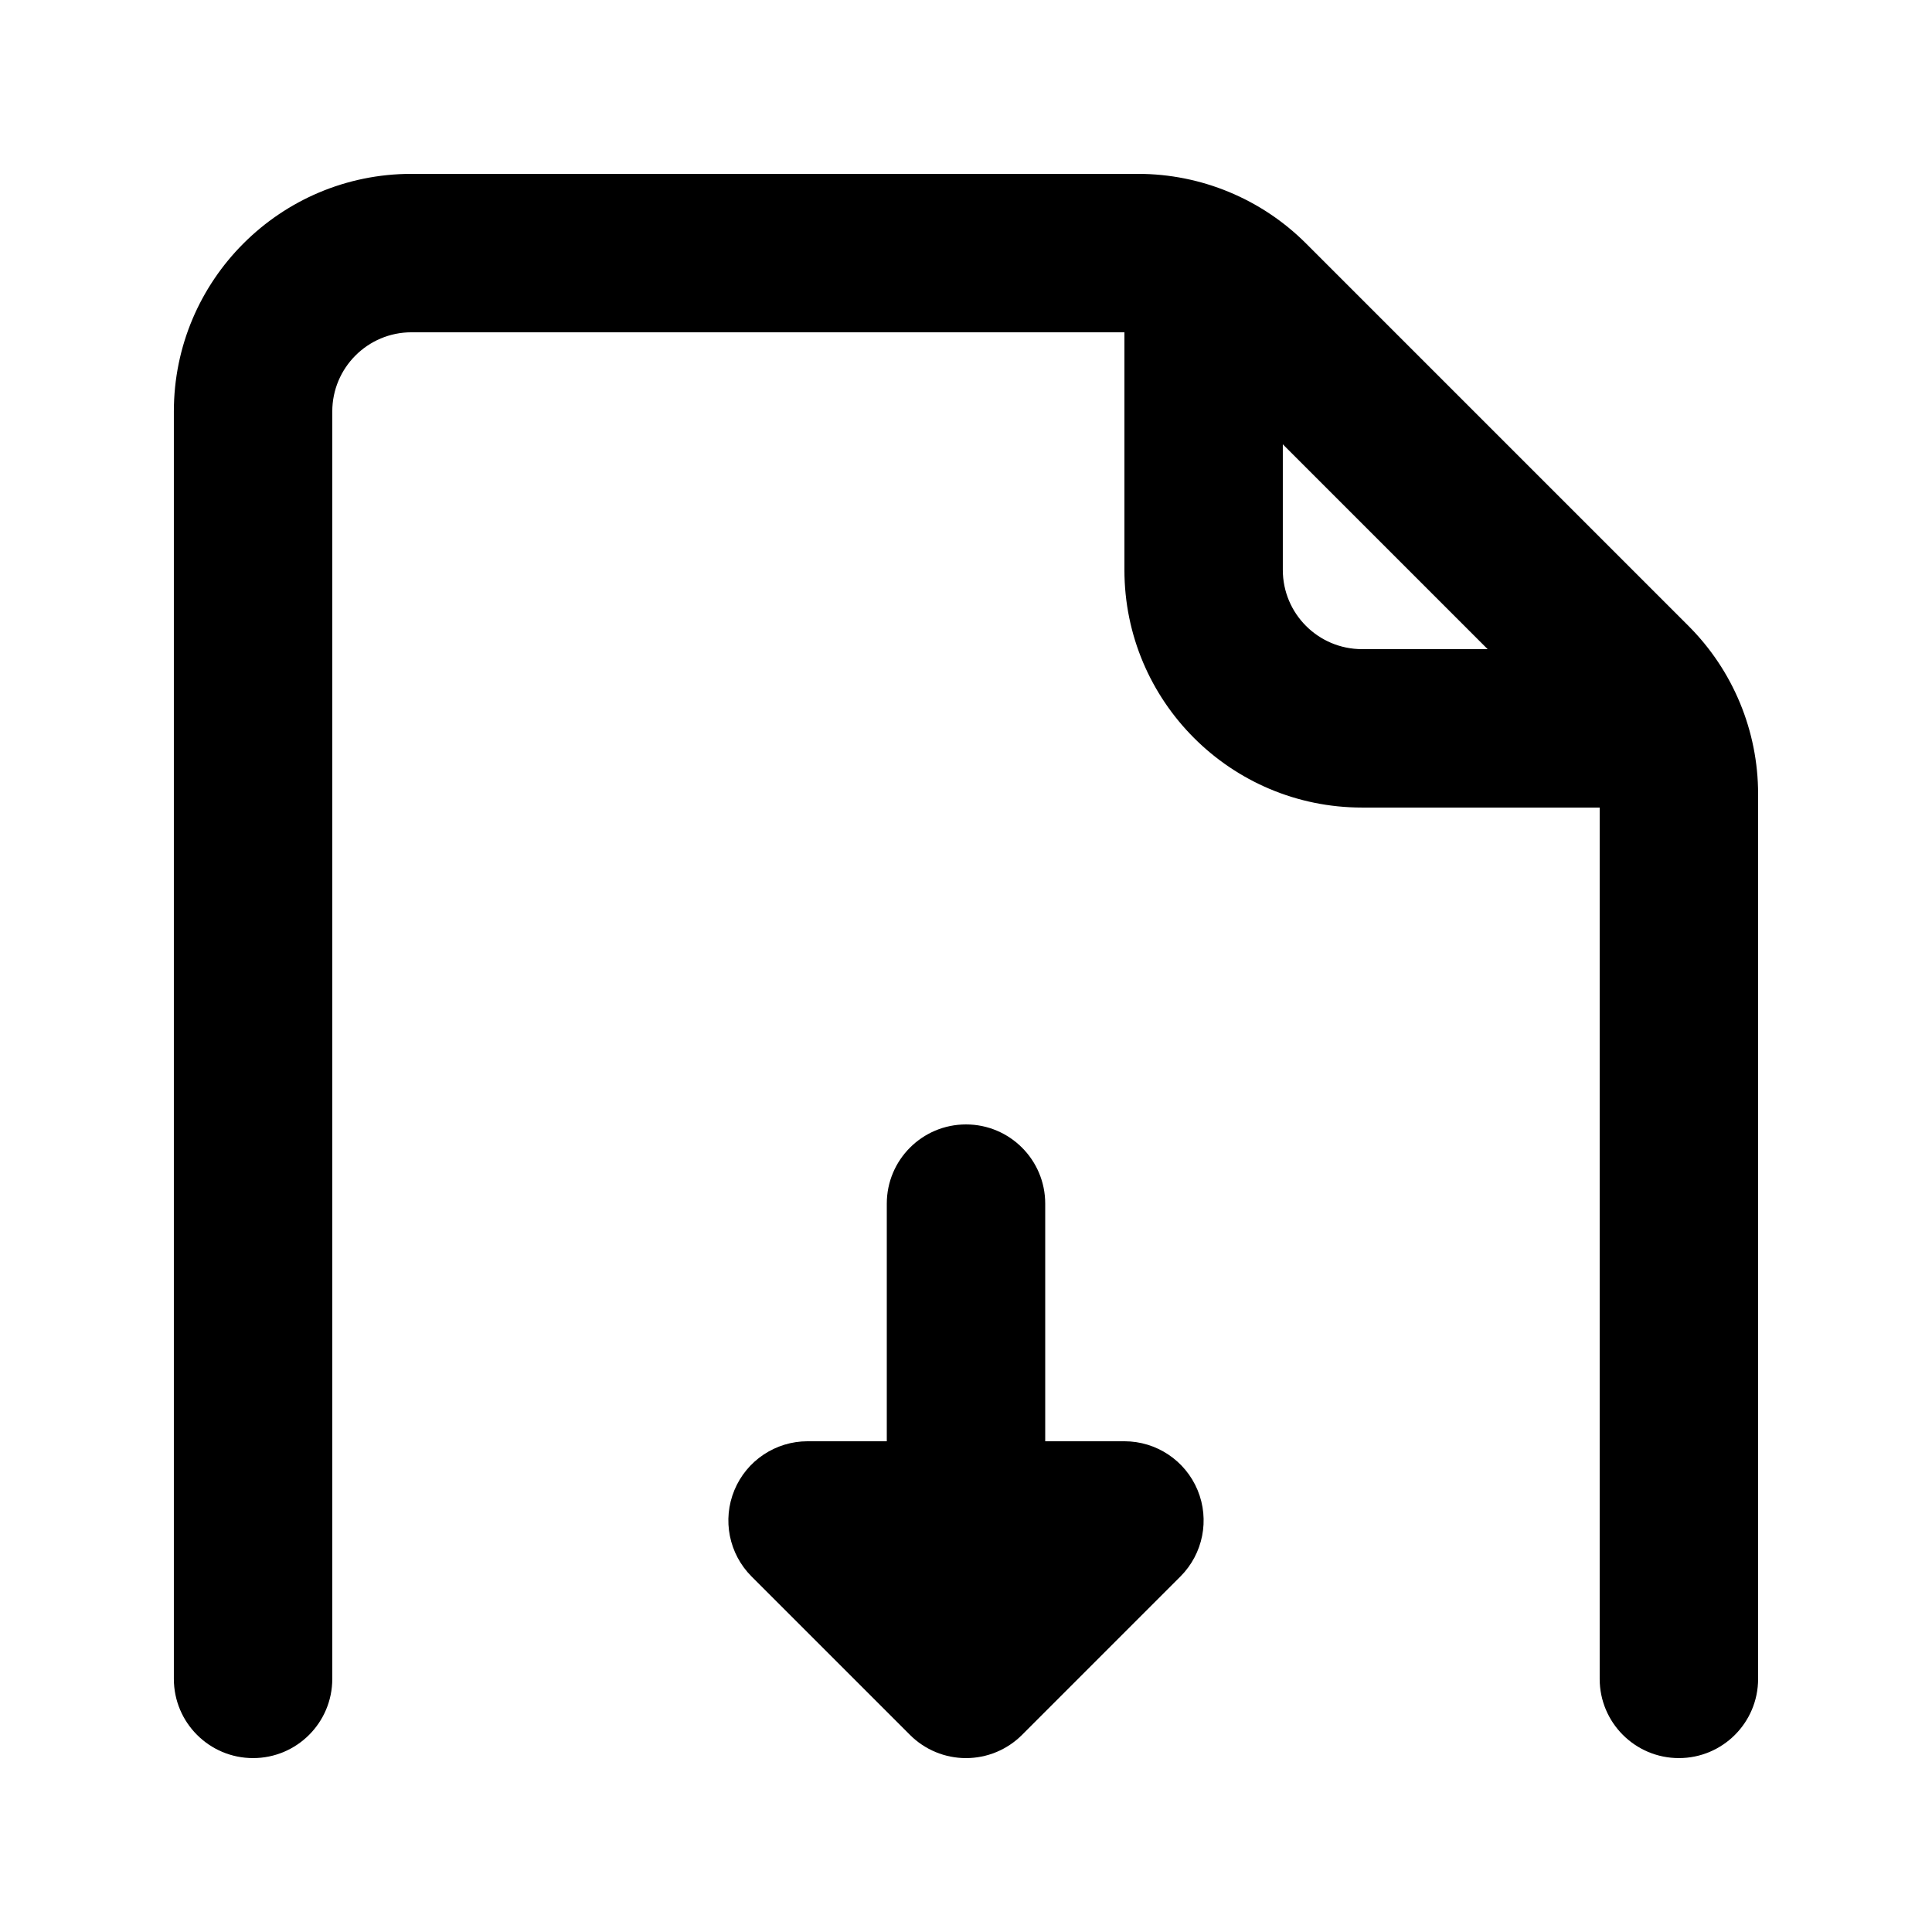
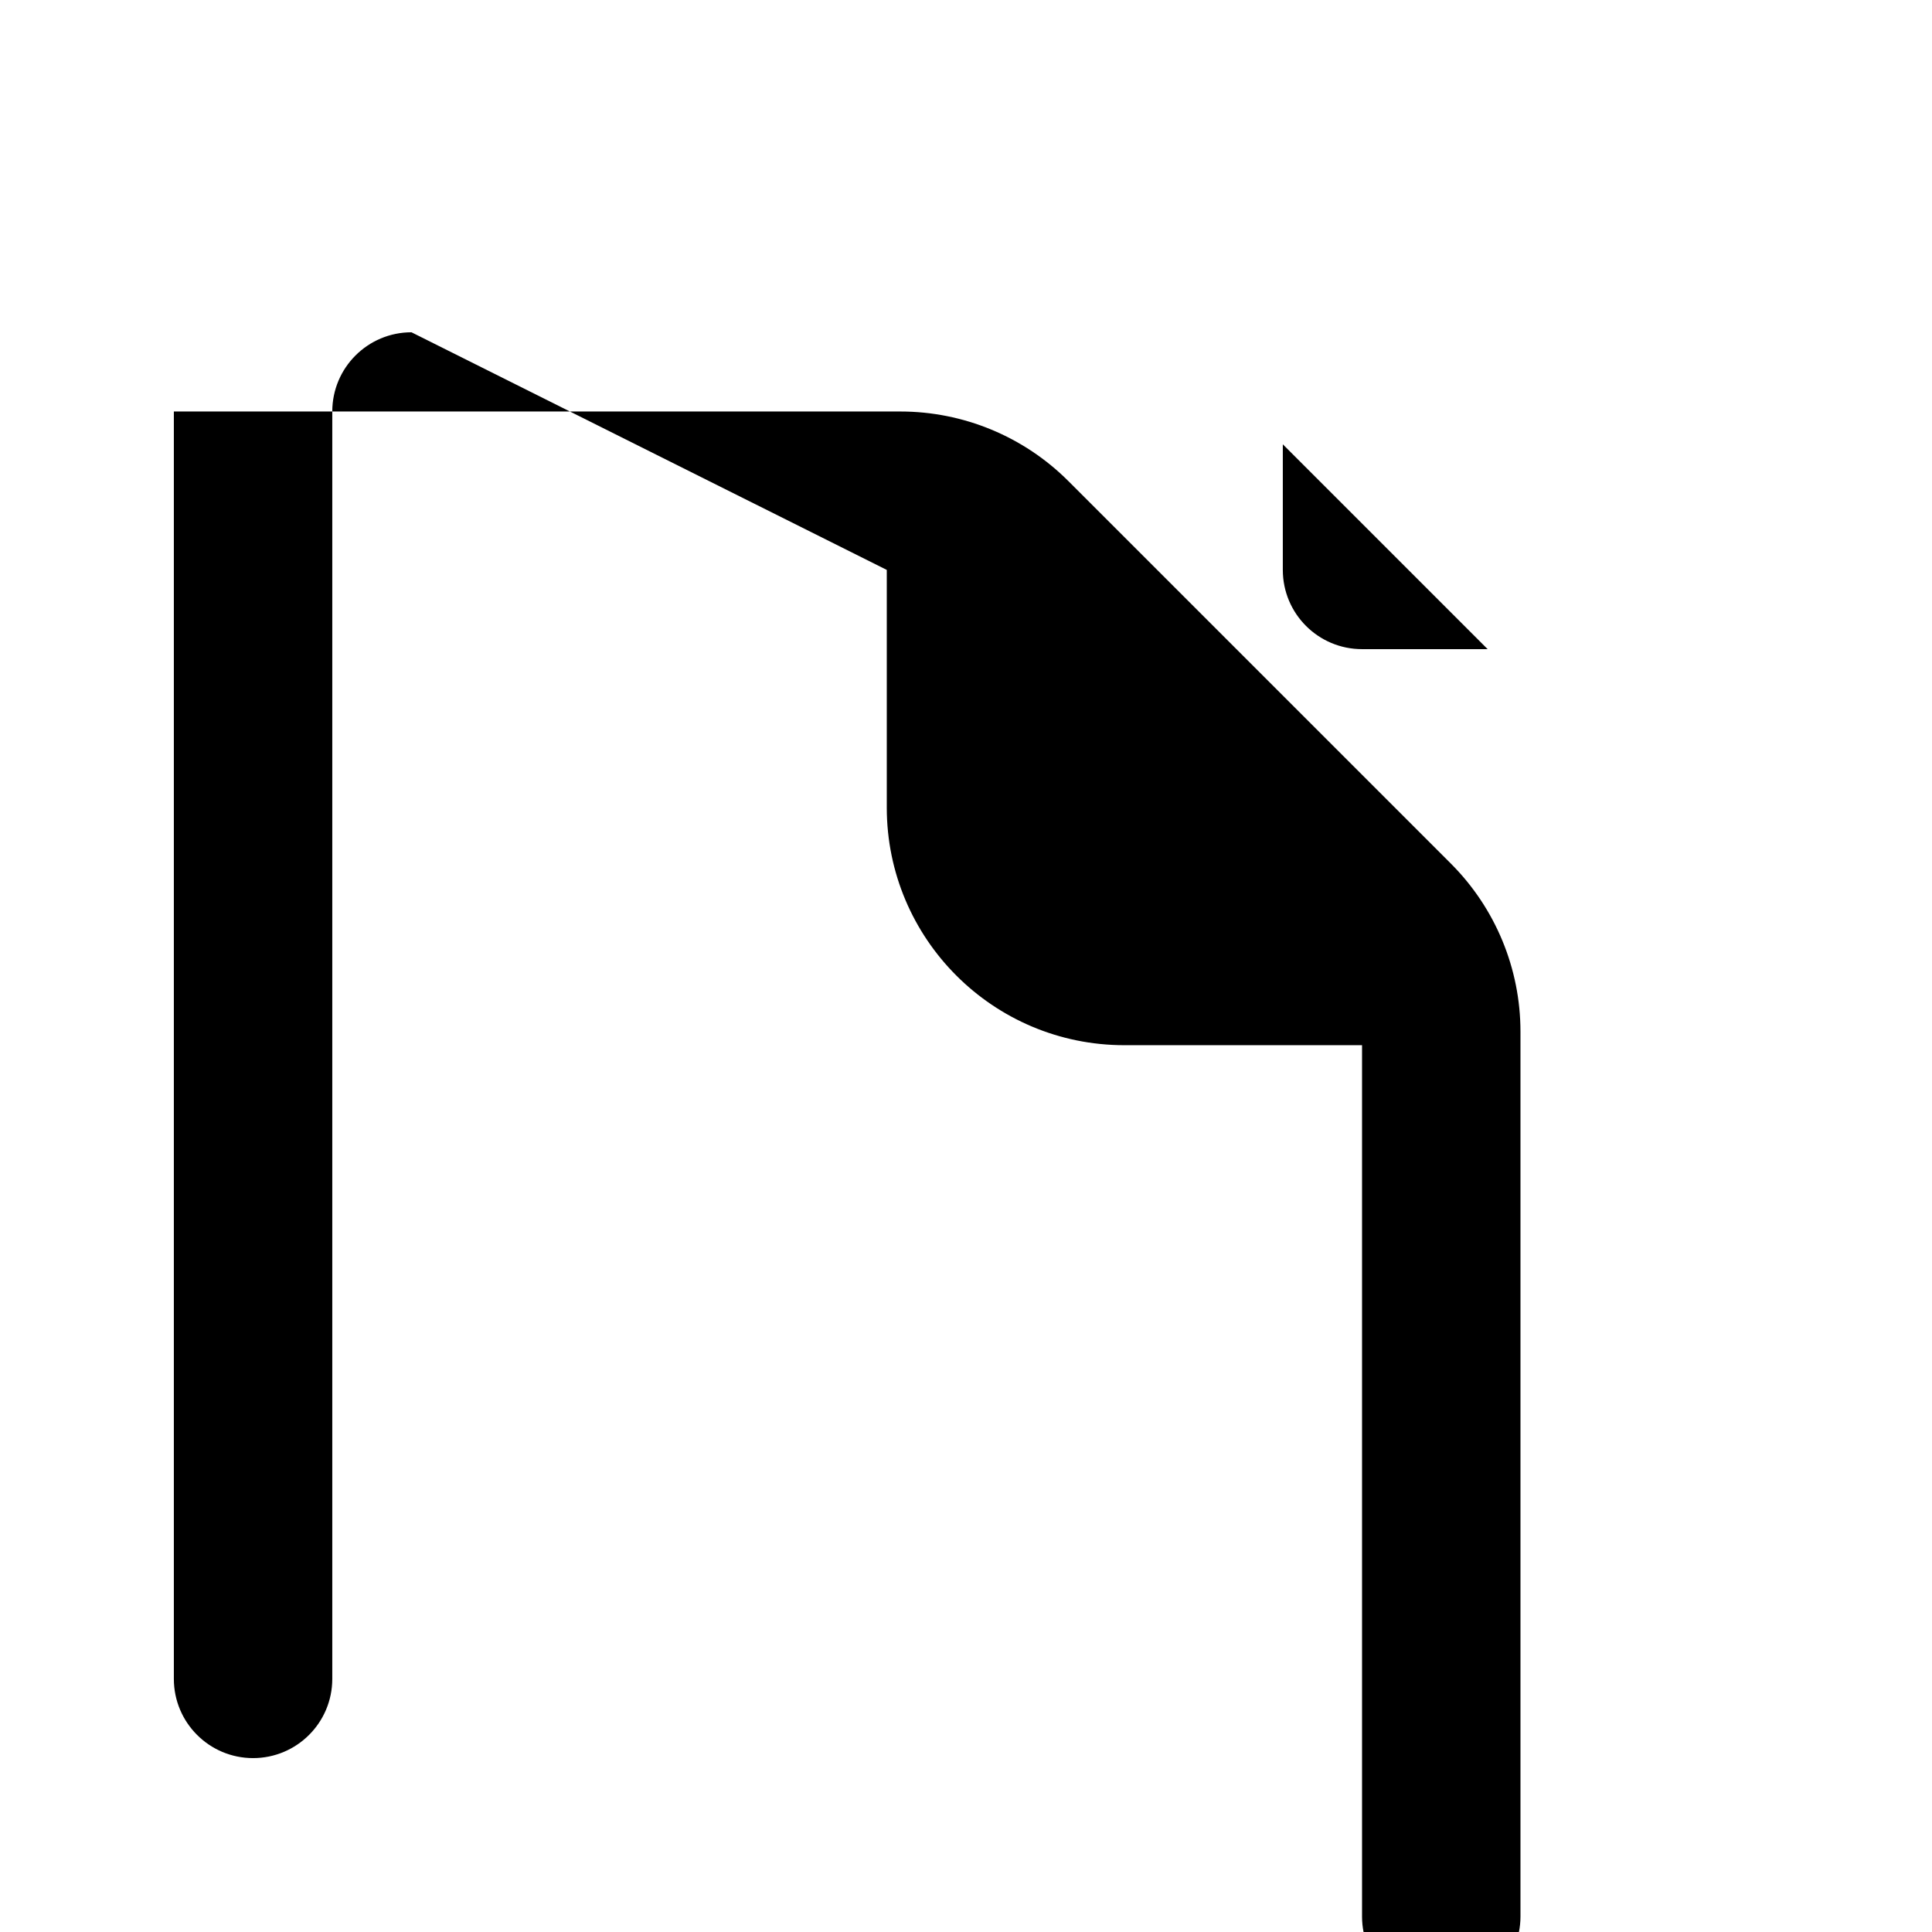
<svg xmlns="http://www.w3.org/2000/svg" fill="#000000" width="800px" height="800px" version="1.1" viewBox="144 144 512 512">
  <g>
-     <path d="m253.05 232.06c-11.594 0-20.992 9.398-20.992 20.992v335.87c0 11.594-9.398 20.992-20.992 20.992s-20.992-9.398-20.992-20.992v-335.87c0-34.781 28.195-62.977 62.977-62.977h192.53c16.699 0 32.719 6.633 44.531 18.445l101.36 101.36c11.812 11.809 18.445 27.828 18.445 44.531v234.51c0 11.594-9.398 20.992-20.992 20.992s-20.992-9.398-20.992-20.992v-230.91h-62.977c-34.781 0-62.973-28.195-62.973-62.977v-62.977zm230.91 29.688v33.289c0 11.594 9.398 20.992 20.992 20.992h33.289z" fill-rule="evenodd" />
-     <path d="m461.38 538.91c3.246 7.844 1.449 16.871-4.555 22.875l-41.98 41.984c-3.938 3.938-9.277 6.148-14.844 6.148-5.57 0-10.91-2.211-14.844-6.148l-41.984-41.984c-6.004-6.004-7.801-15.031-4.551-22.875s10.902-12.961 19.395-12.961h20.992v-62.973c0-11.598 9.398-20.992 20.992-20.992s20.992 9.395 20.992 20.992v62.973h20.992c8.488 0 16.145 5.117 19.395 12.961z" />
+     <path d="m253.05 232.06c-11.594 0-20.992 9.398-20.992 20.992v335.87c0 11.594-9.398 20.992-20.992 20.992s-20.992-9.398-20.992-20.992v-335.87h192.53c16.699 0 32.719 6.633 44.531 18.445l101.36 101.36c11.812 11.809 18.445 27.828 18.445 44.531v234.51c0 11.594-9.398 20.992-20.992 20.992s-20.992-9.398-20.992-20.992v-230.91h-62.977c-34.781 0-62.973-28.195-62.973-62.977v-62.977zm230.91 29.688v33.289c0 11.594 9.398 20.992 20.992 20.992h33.289z" fill-rule="evenodd" />
  </g>
</svg>